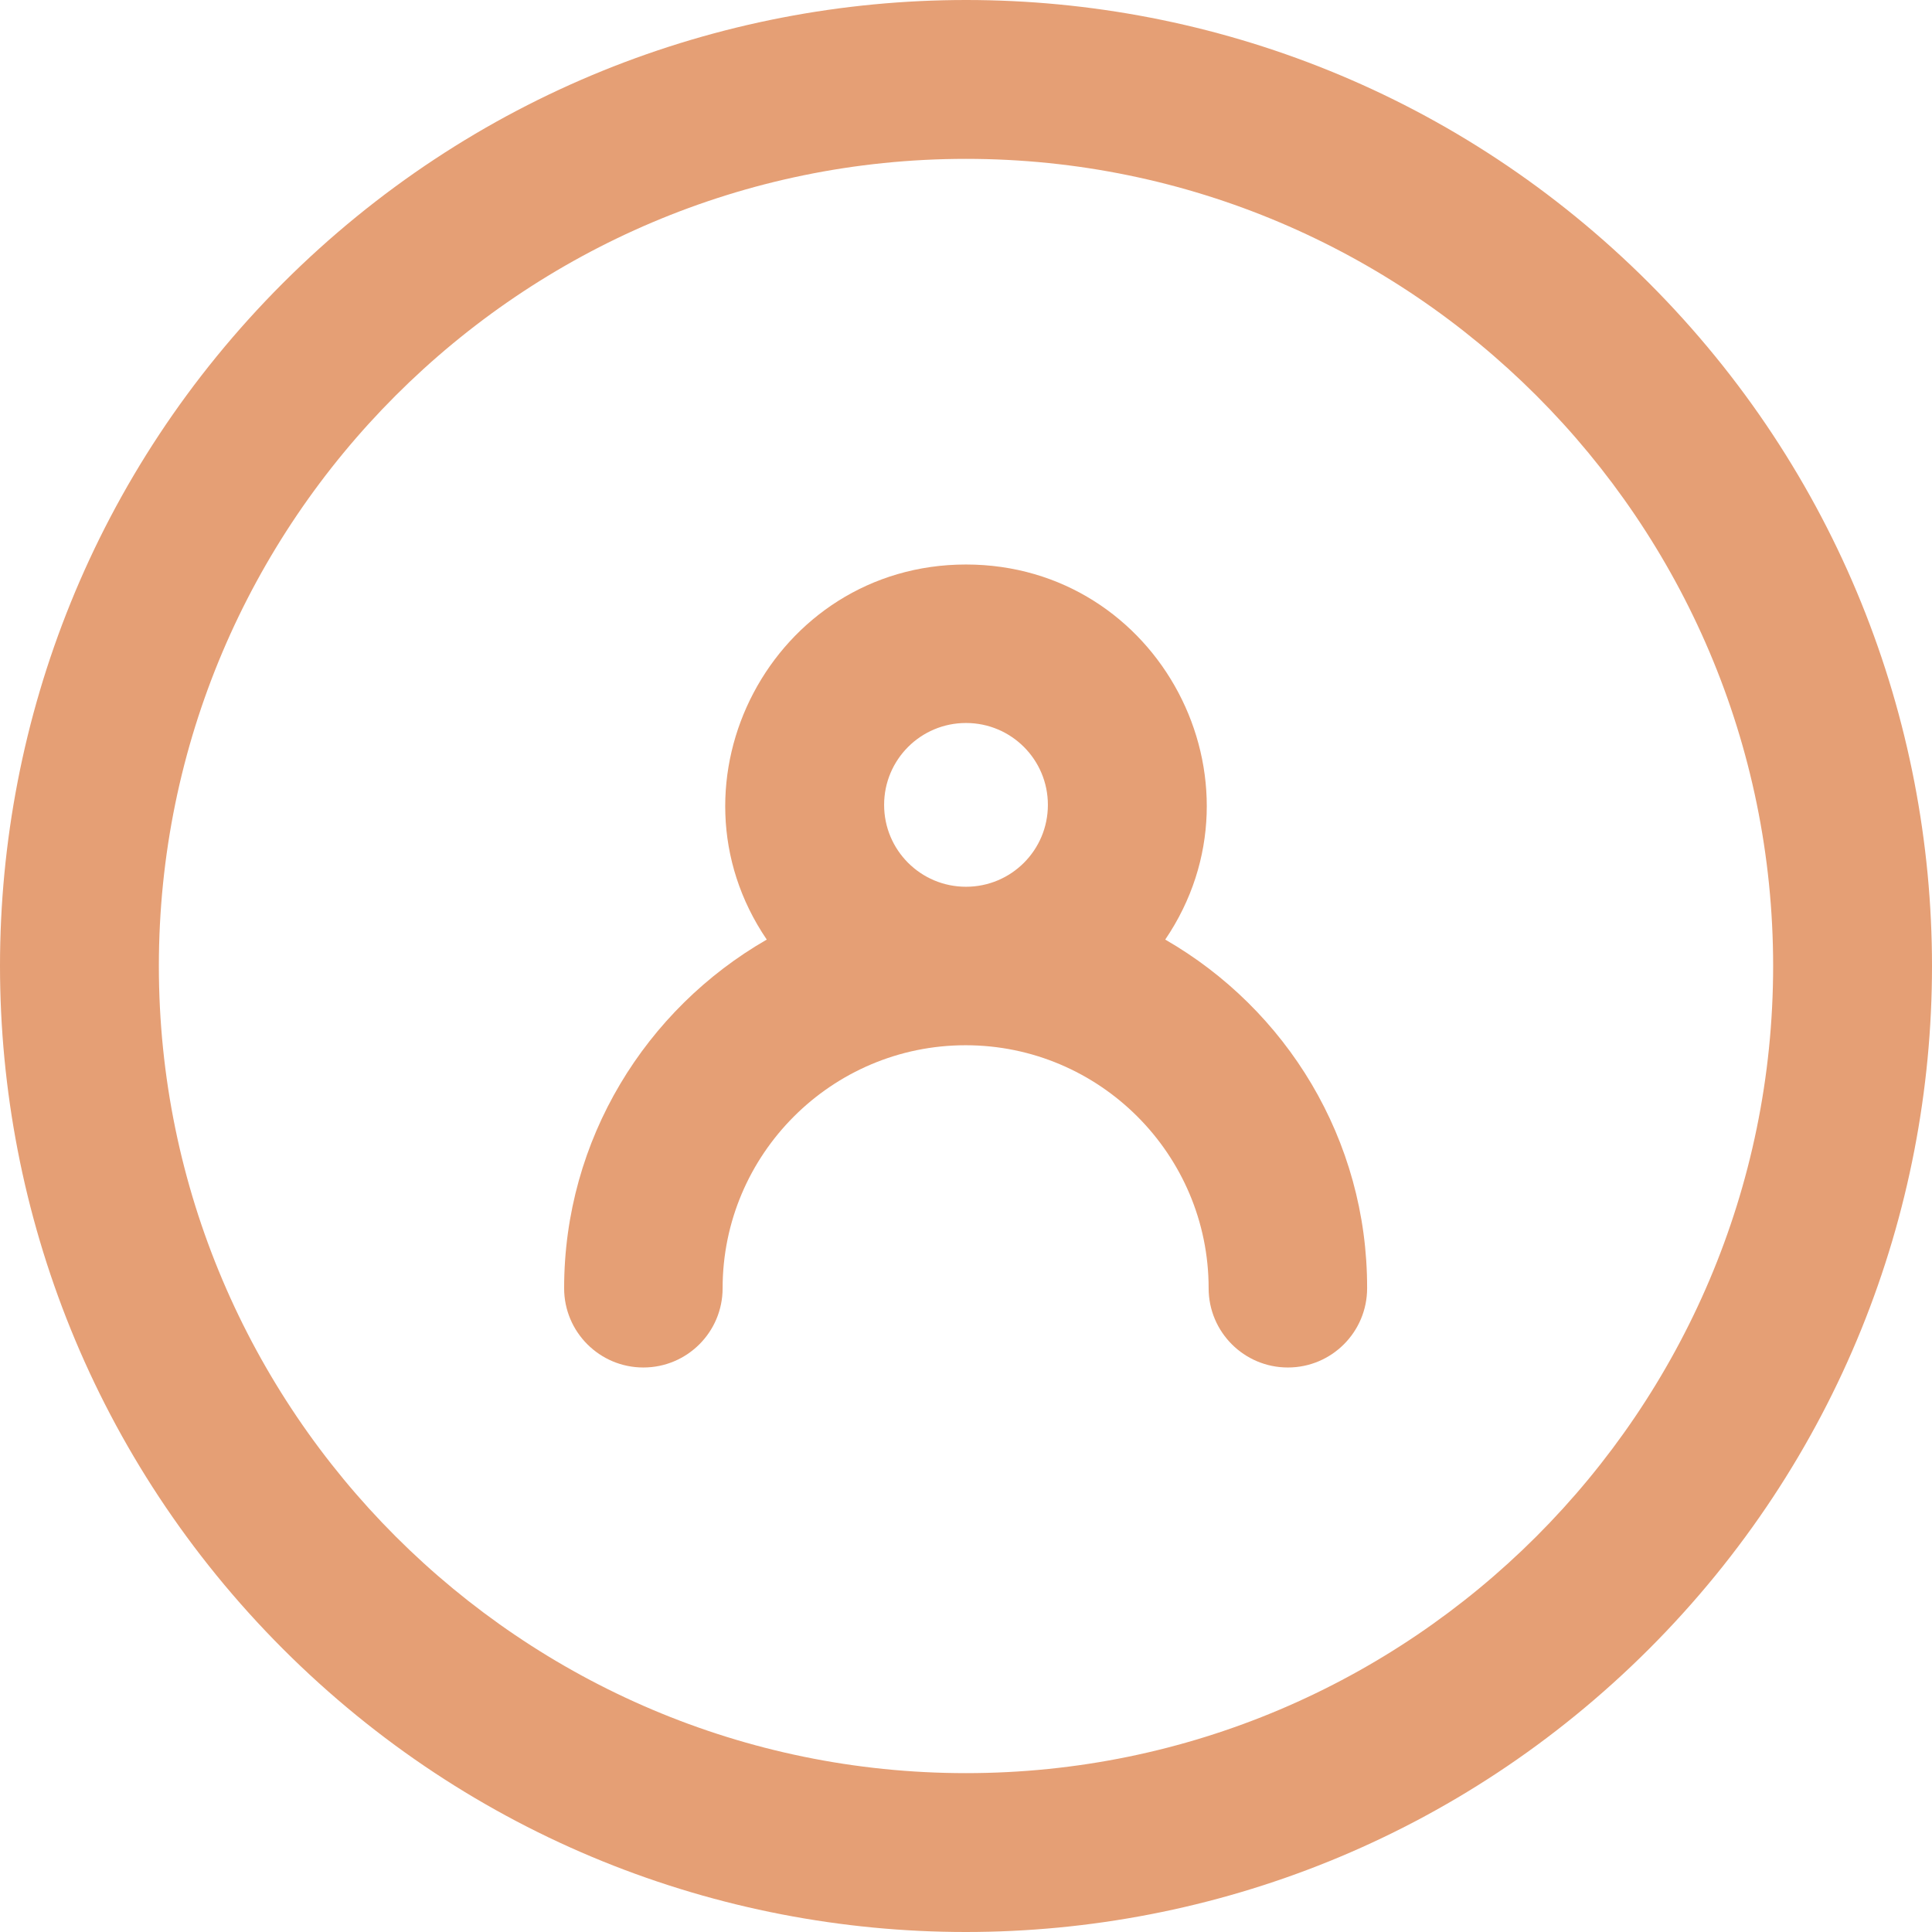
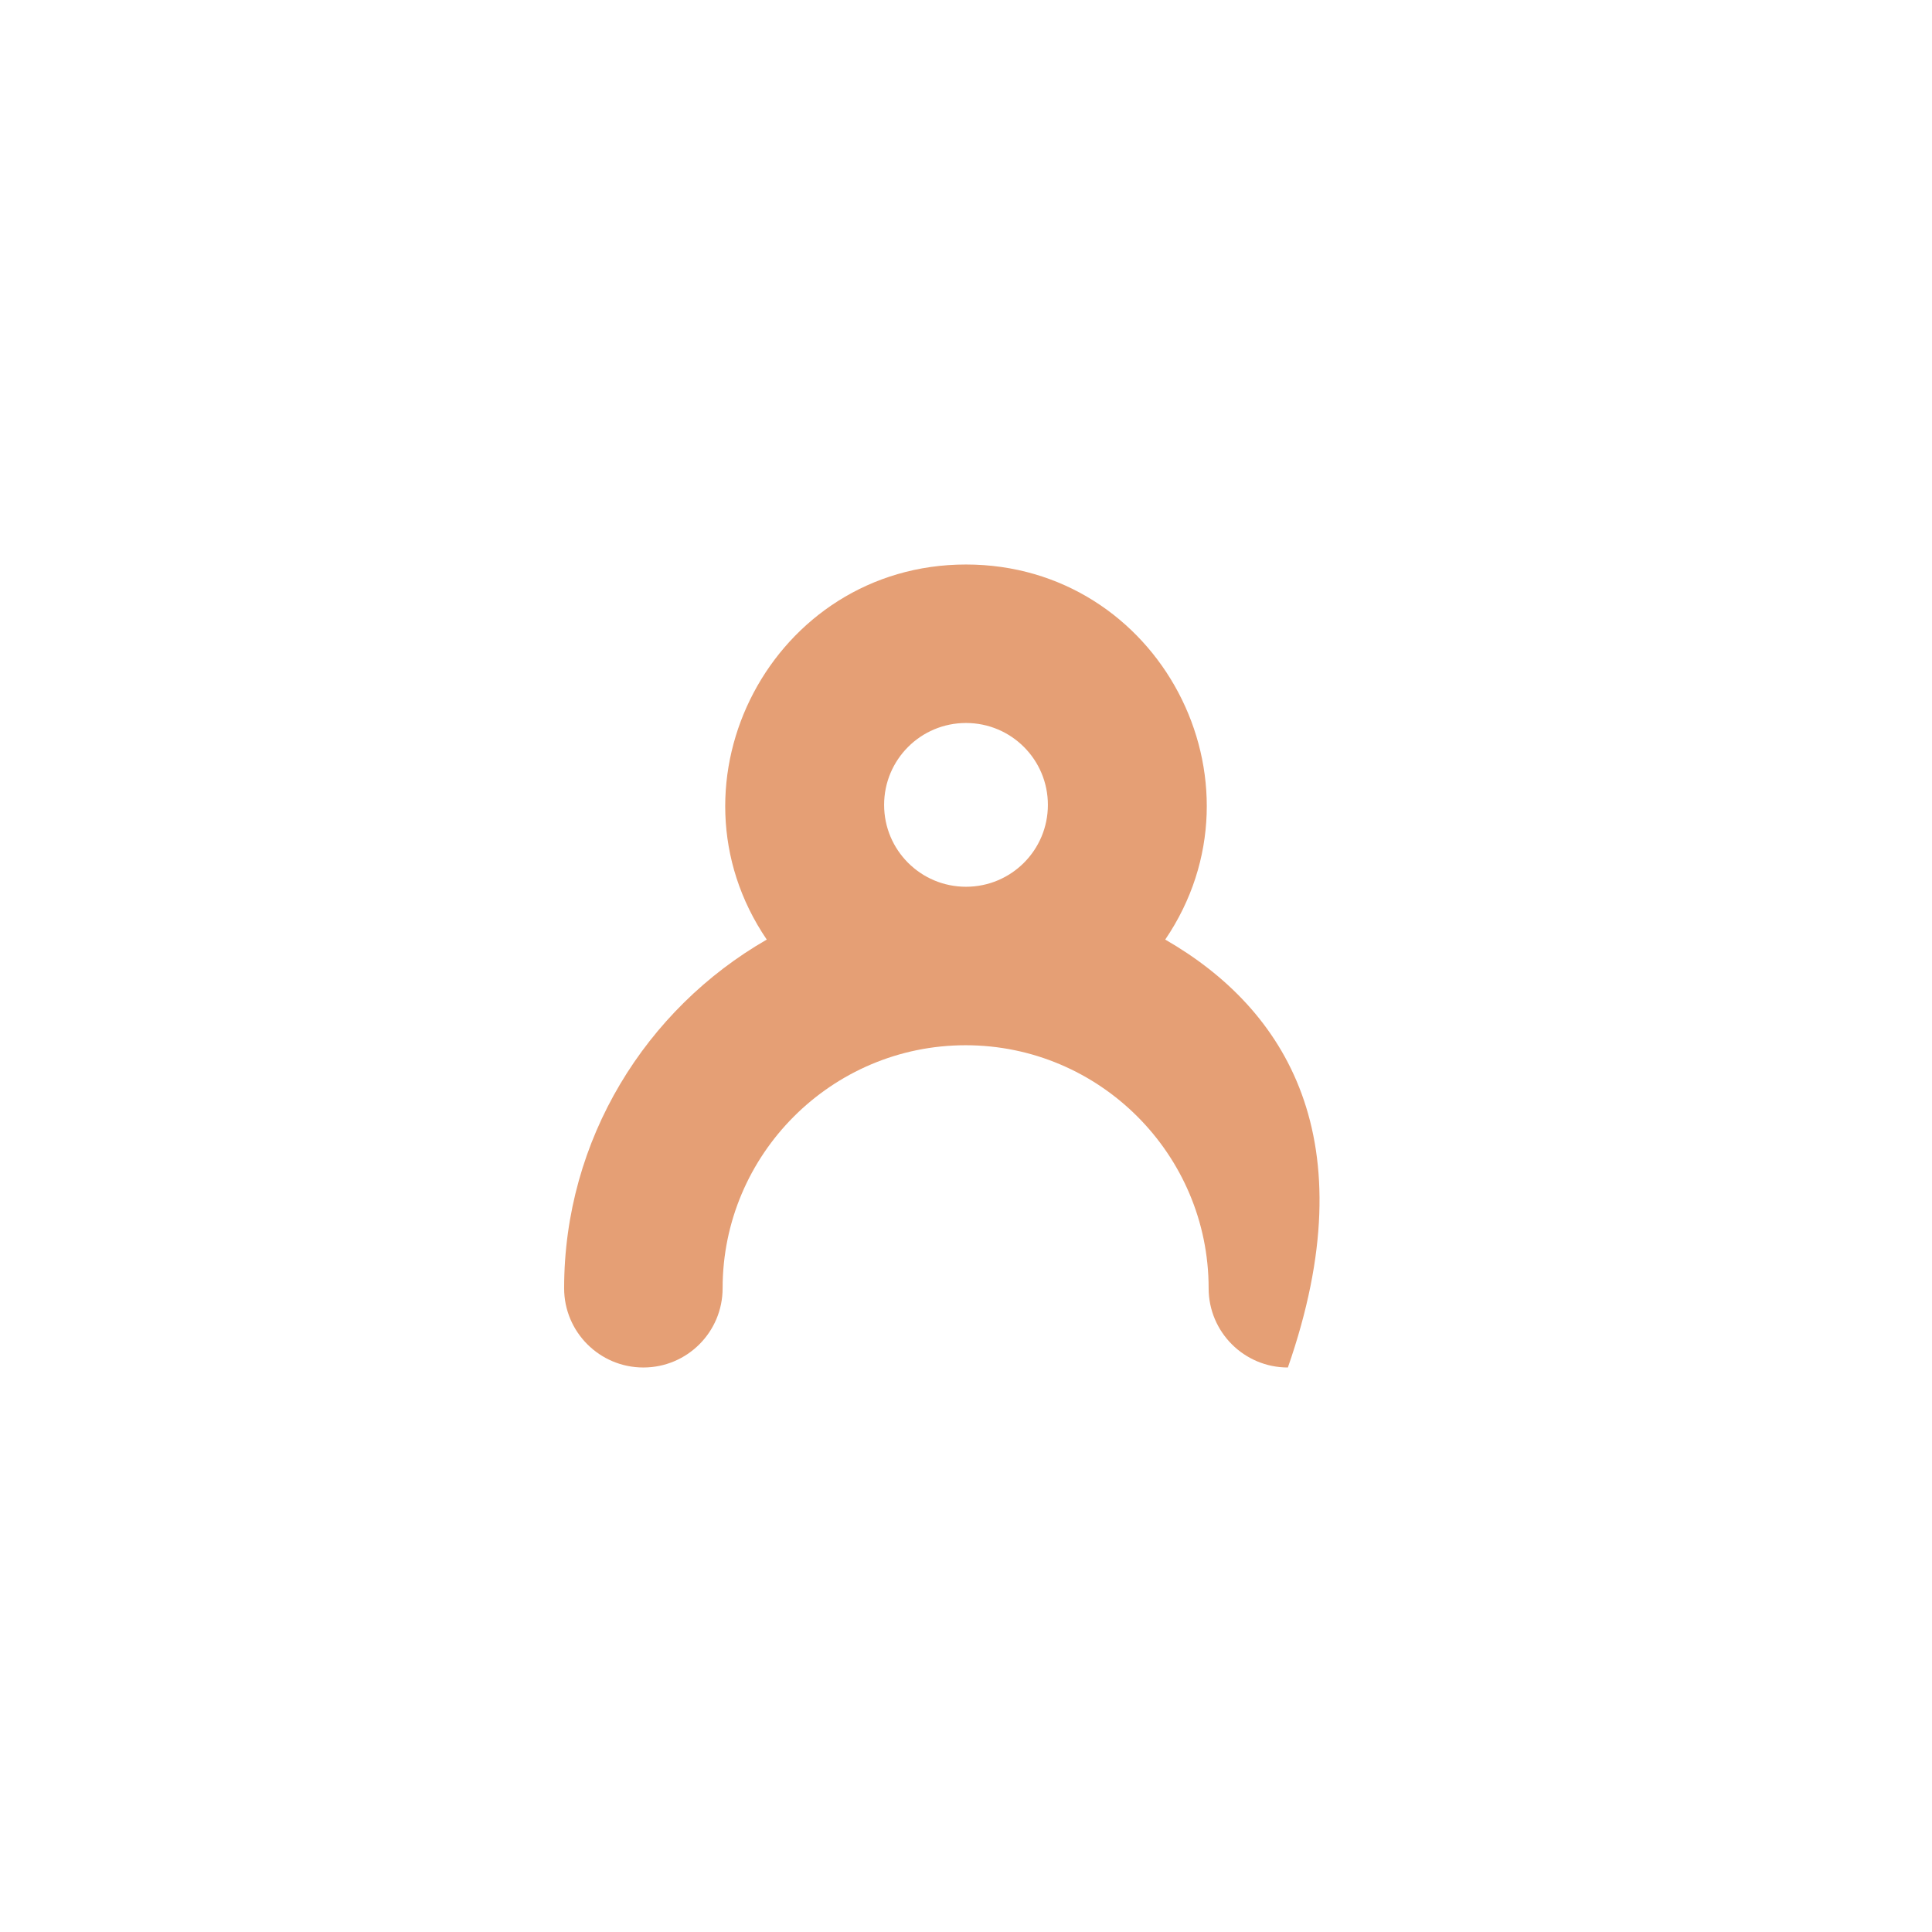
<svg xmlns="http://www.w3.org/2000/svg" id="Layer_1" x="0px" y="0px" viewBox="0 0 512 512" style="enable-background:new 0 0 512 512;" xml:space="preserve">
  <style type="text/css"> .st0{fill:#E59F75;} </style>
-   <path class="st0" d="M437,75C337-25,175.1-25,75,75C-25,175-25,336.9,75,437c100,100,261.9,100,362,0C537,337,537,175.1,437,75z M256,469.9c-117.9,0-213.9-96-213.9-213.9S138.1,42.1,256,42.1s213.9,96,213.9,213.9S373.9,469.9,256,469.9L256,469.9z" />
-   <path class="st0" d="M308.8,249c28.5-42-1.6-99.4-52.8-99.4s-81.3,57.5-52.8,99.4c-32,18.4-53.7,52.9-53.7,92.4c0,11.6,9.4,21,21,21 s21-9.4,21-21c0-35.5,28.9-64.4,64.4-64.4s64.4,28.9,64.4,64.4c0,11.6,9.4,21,21,21s21-9.4,21-21C362.4,301.9,340.8,267.4,308.8,249 L308.8,249z M256,191.6c12,0,21.7,9.7,21.7,21.7S268,235,256,235s-21.7-9.7-21.7-21.7S244,191.6,256,191.6L256,191.6z" />
+   <path class="st0" d="M308.8,249c28.5-42-1.6-99.4-52.8-99.4s-81.3,57.5-52.8,99.4c-32,18.4-53.7,52.9-53.7,92.4c0,11.6,9.4,21,21,21 s21-9.4,21-21c0-35.5,28.9-64.4,64.4-64.4s64.4,28.9,64.4,64.4c0,11.6,9.4,21,21,21C362.4,301.9,340.8,267.4,308.8,249 L308.8,249z M256,191.6c12,0,21.7,9.7,21.7,21.7S268,235,256,235s-21.7-9.7-21.7-21.7S244,191.6,256,191.6L256,191.6z" />
</svg>